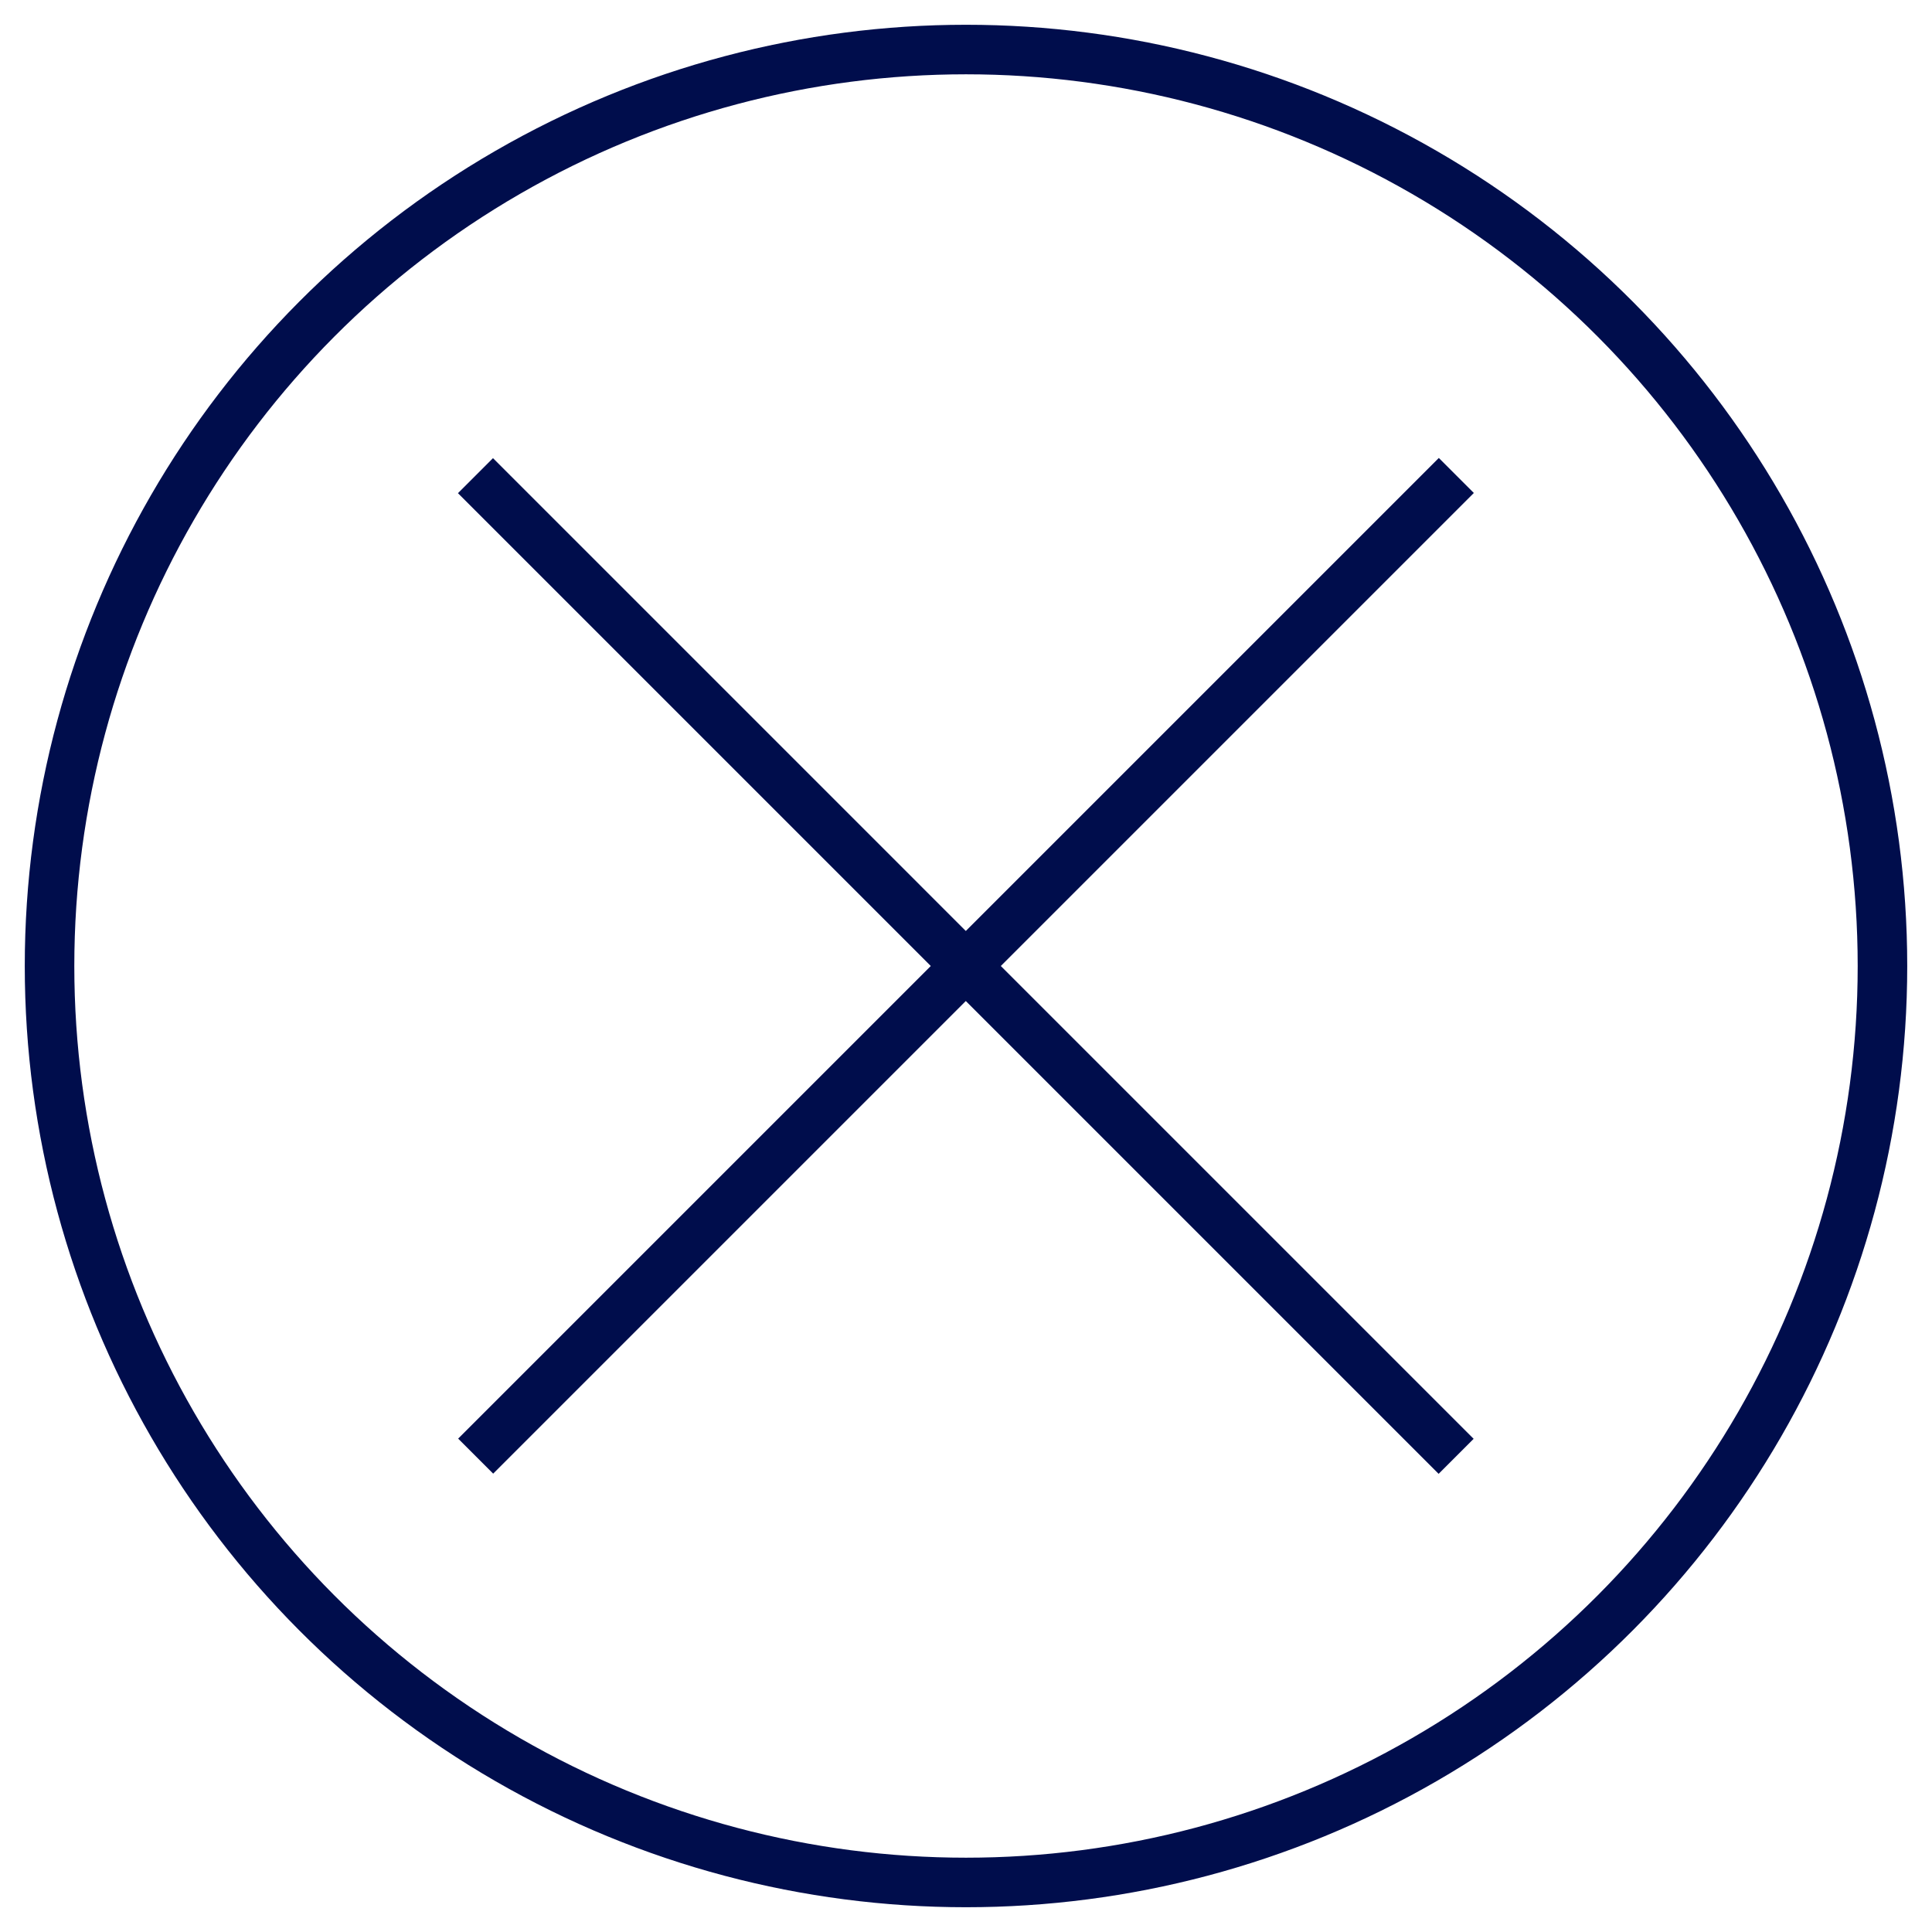
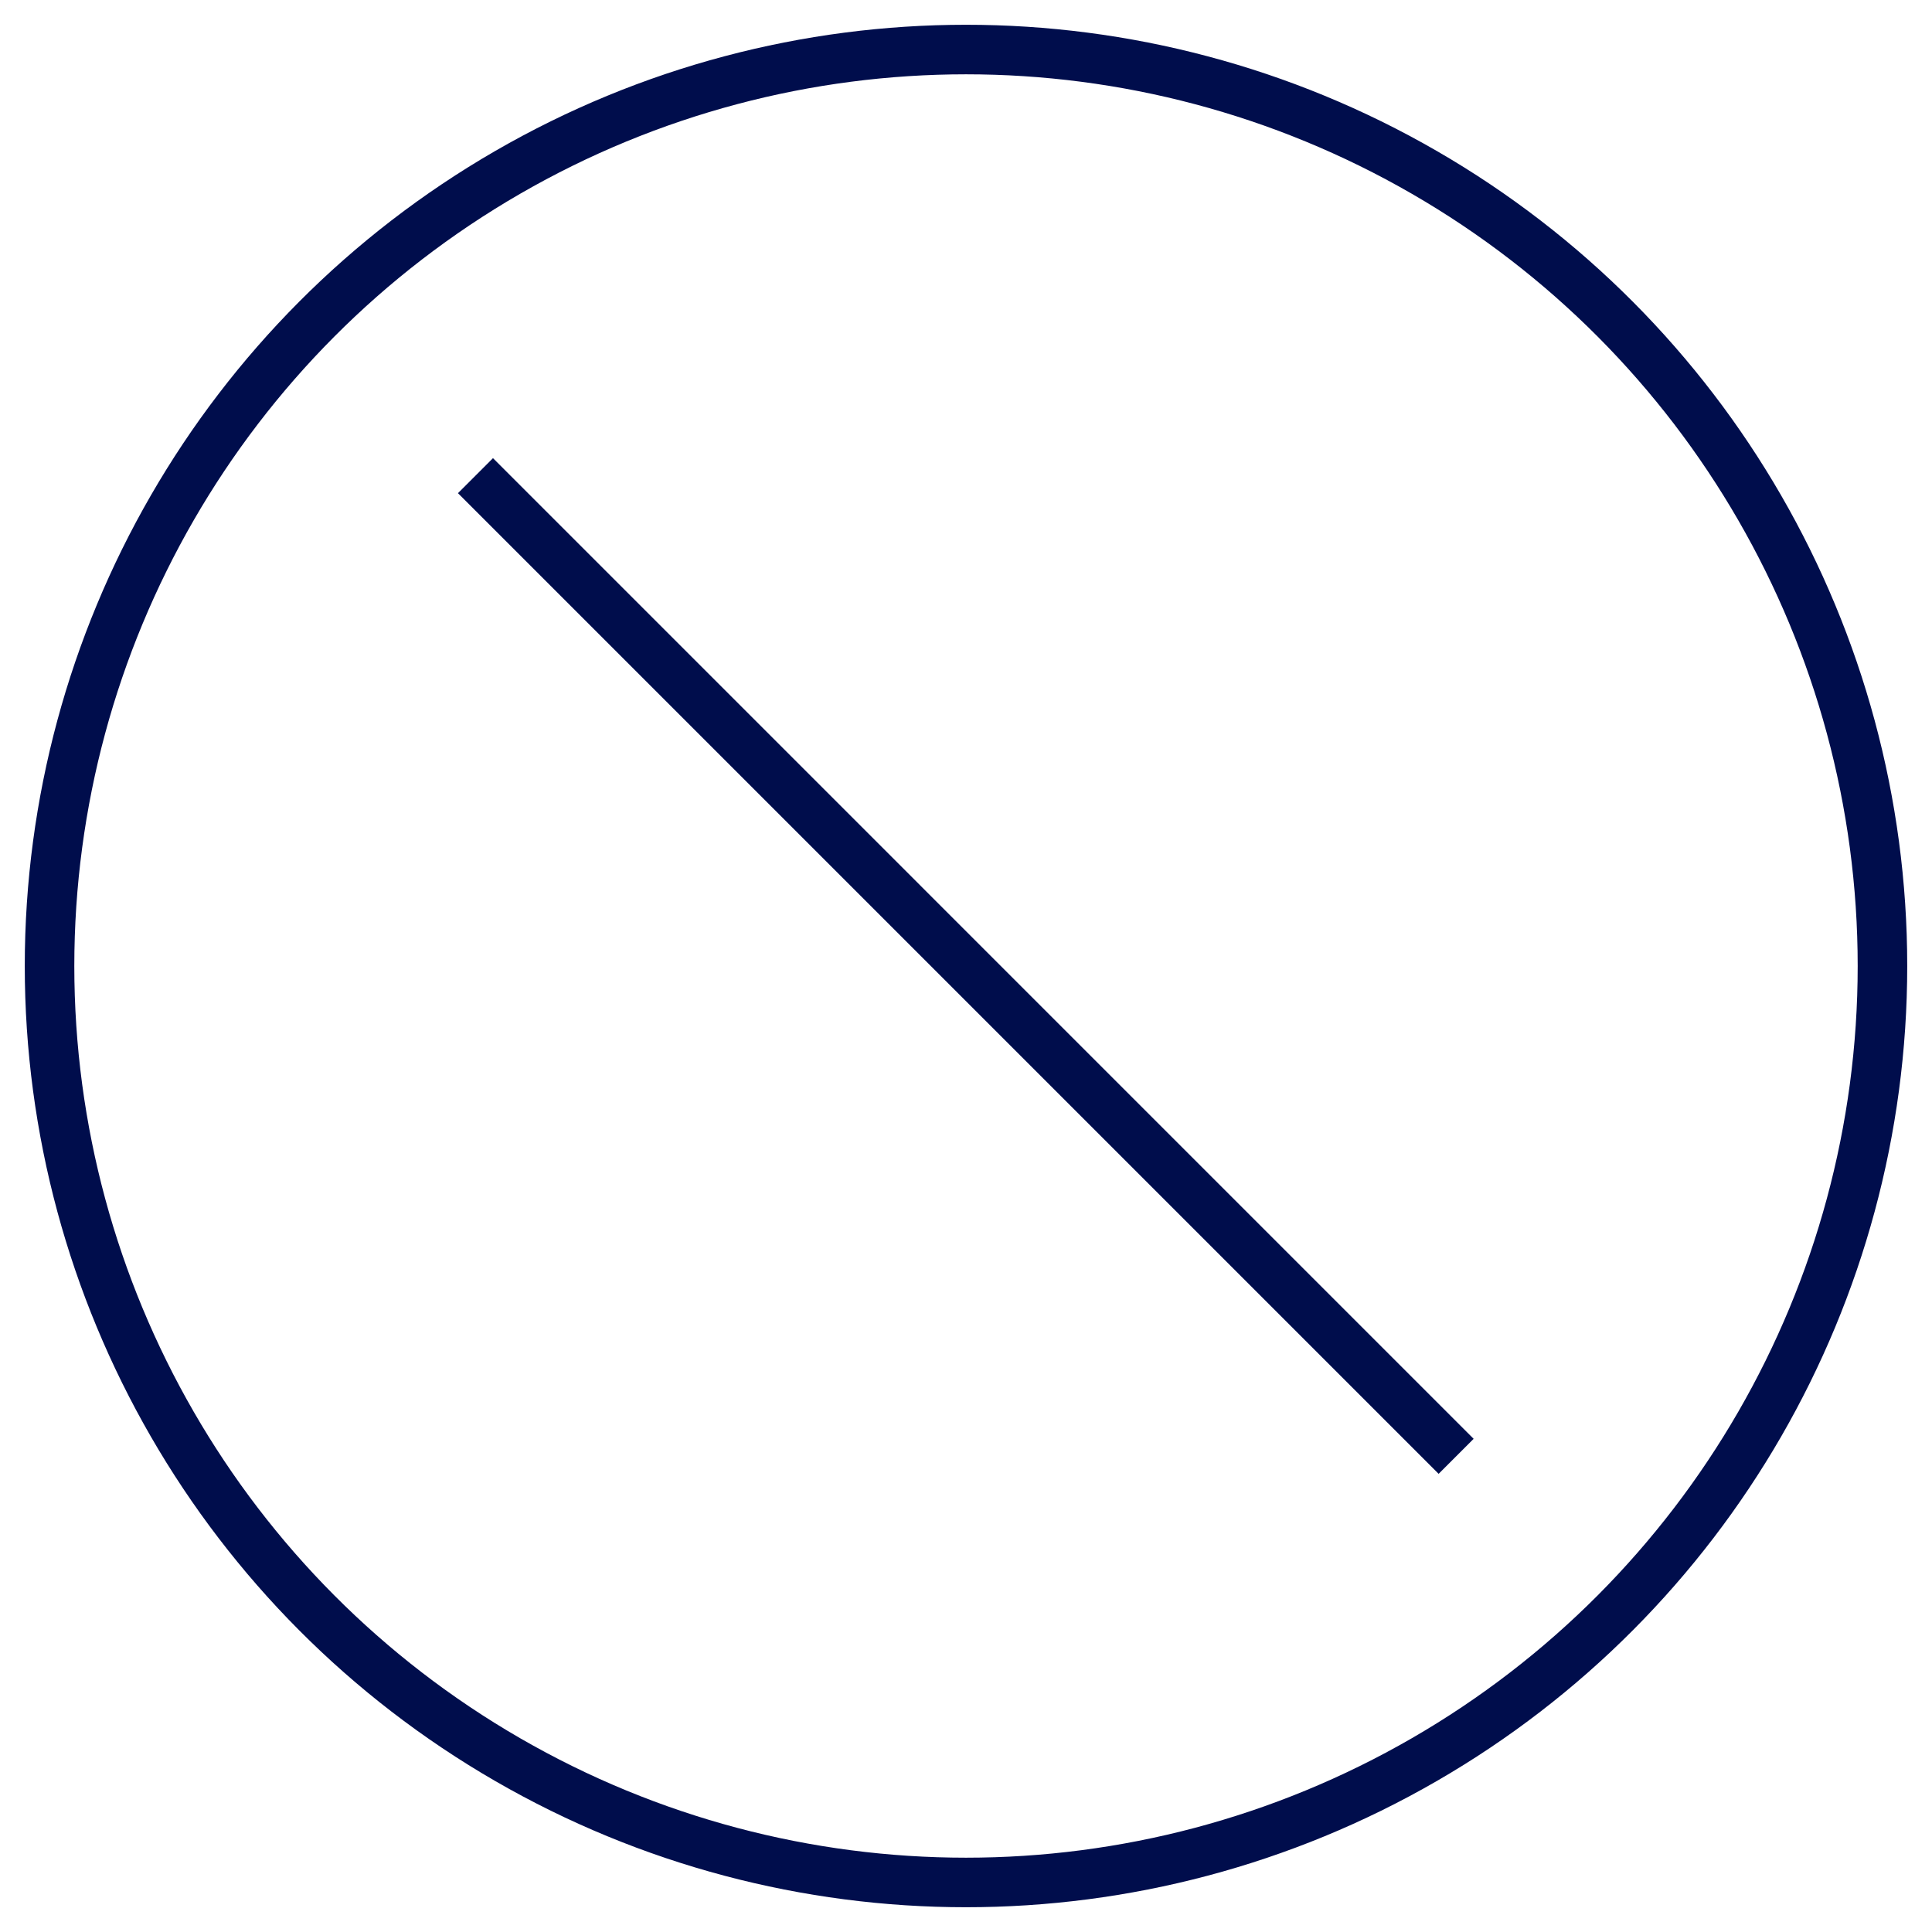
<svg xmlns="http://www.w3.org/2000/svg" xmlns:ns1="http://www.serif.com/" width="100%" height="100%" viewBox="0 0 39 39" version="1.1" xml:space="preserve" style="fill-rule:evenodd;clip-rule:evenodd;">
  <g transform="matrix(1,0,0,1,1,1)">
    <g id="Page-1">
      <g id="MYRALIS_landingPage_saúdeGástrica_mobile">
        <g id="Módulo_texto">
          <g id="Titulo_Artigo">
            <g id="Artigo">
              <g id="Group">
                <g id="Group-3">
                  <circle id="Oval" cx="18.5" cy="18.5" r="18.5" style="fill:none;stroke:rgb(0,13,76);stroke-width:1px;" />
                  <g id="Line" transform="matrix(0.707,0.707,-0.707,0.707,18.5,-7.663)">
-                     <path d="M18.5,5L18.5,32" style="fill:none;stroke:rgb(0,13,76);stroke-width:1px;stroke-linecap:square;" />
-                   </g>
+                     </g>
                  <g id="Line1" ns1:id="Line" transform="matrix(0.707,-0.707,0.707,0.707,-7.663,18.5)">
                    <path d="M18.5,5L18.5,32" style="fill:none;stroke:rgb(0,13,76);stroke-width:1px;stroke-linecap:square;" />
                  </g>
                </g>
              </g>
            </g>
          </g>
        </g>
      </g>
    </g>
  </g>
</svg>